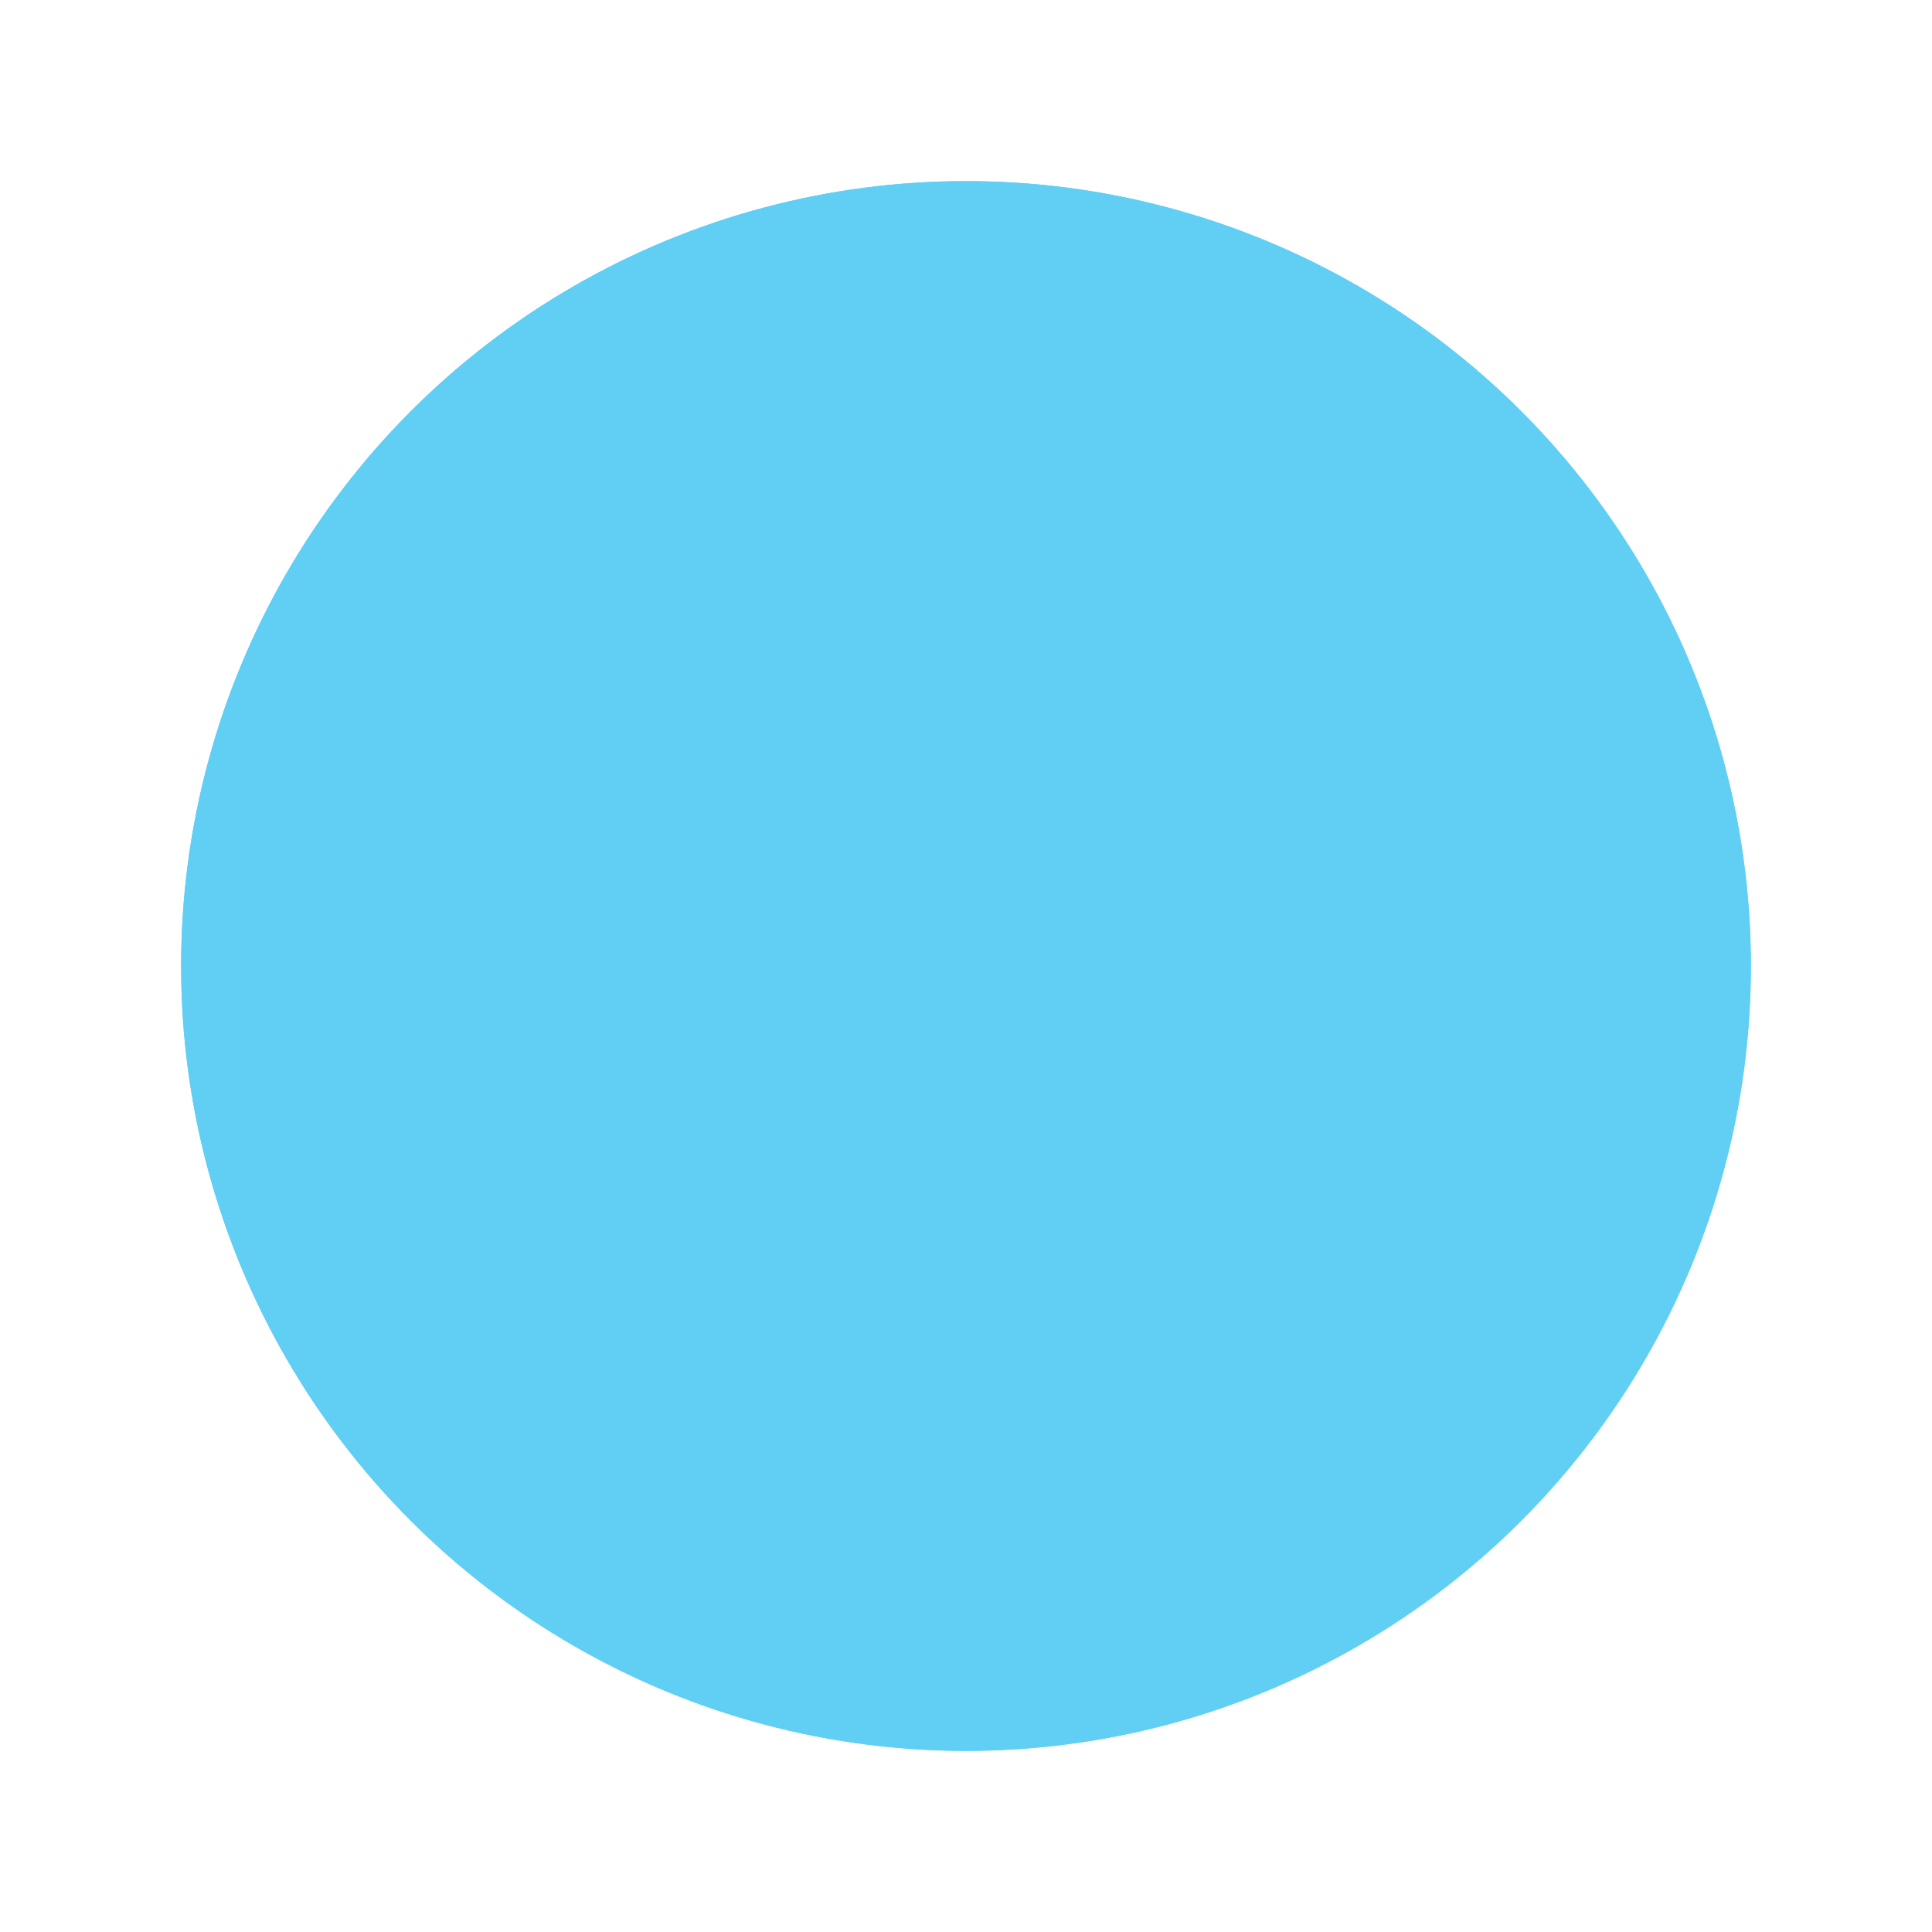
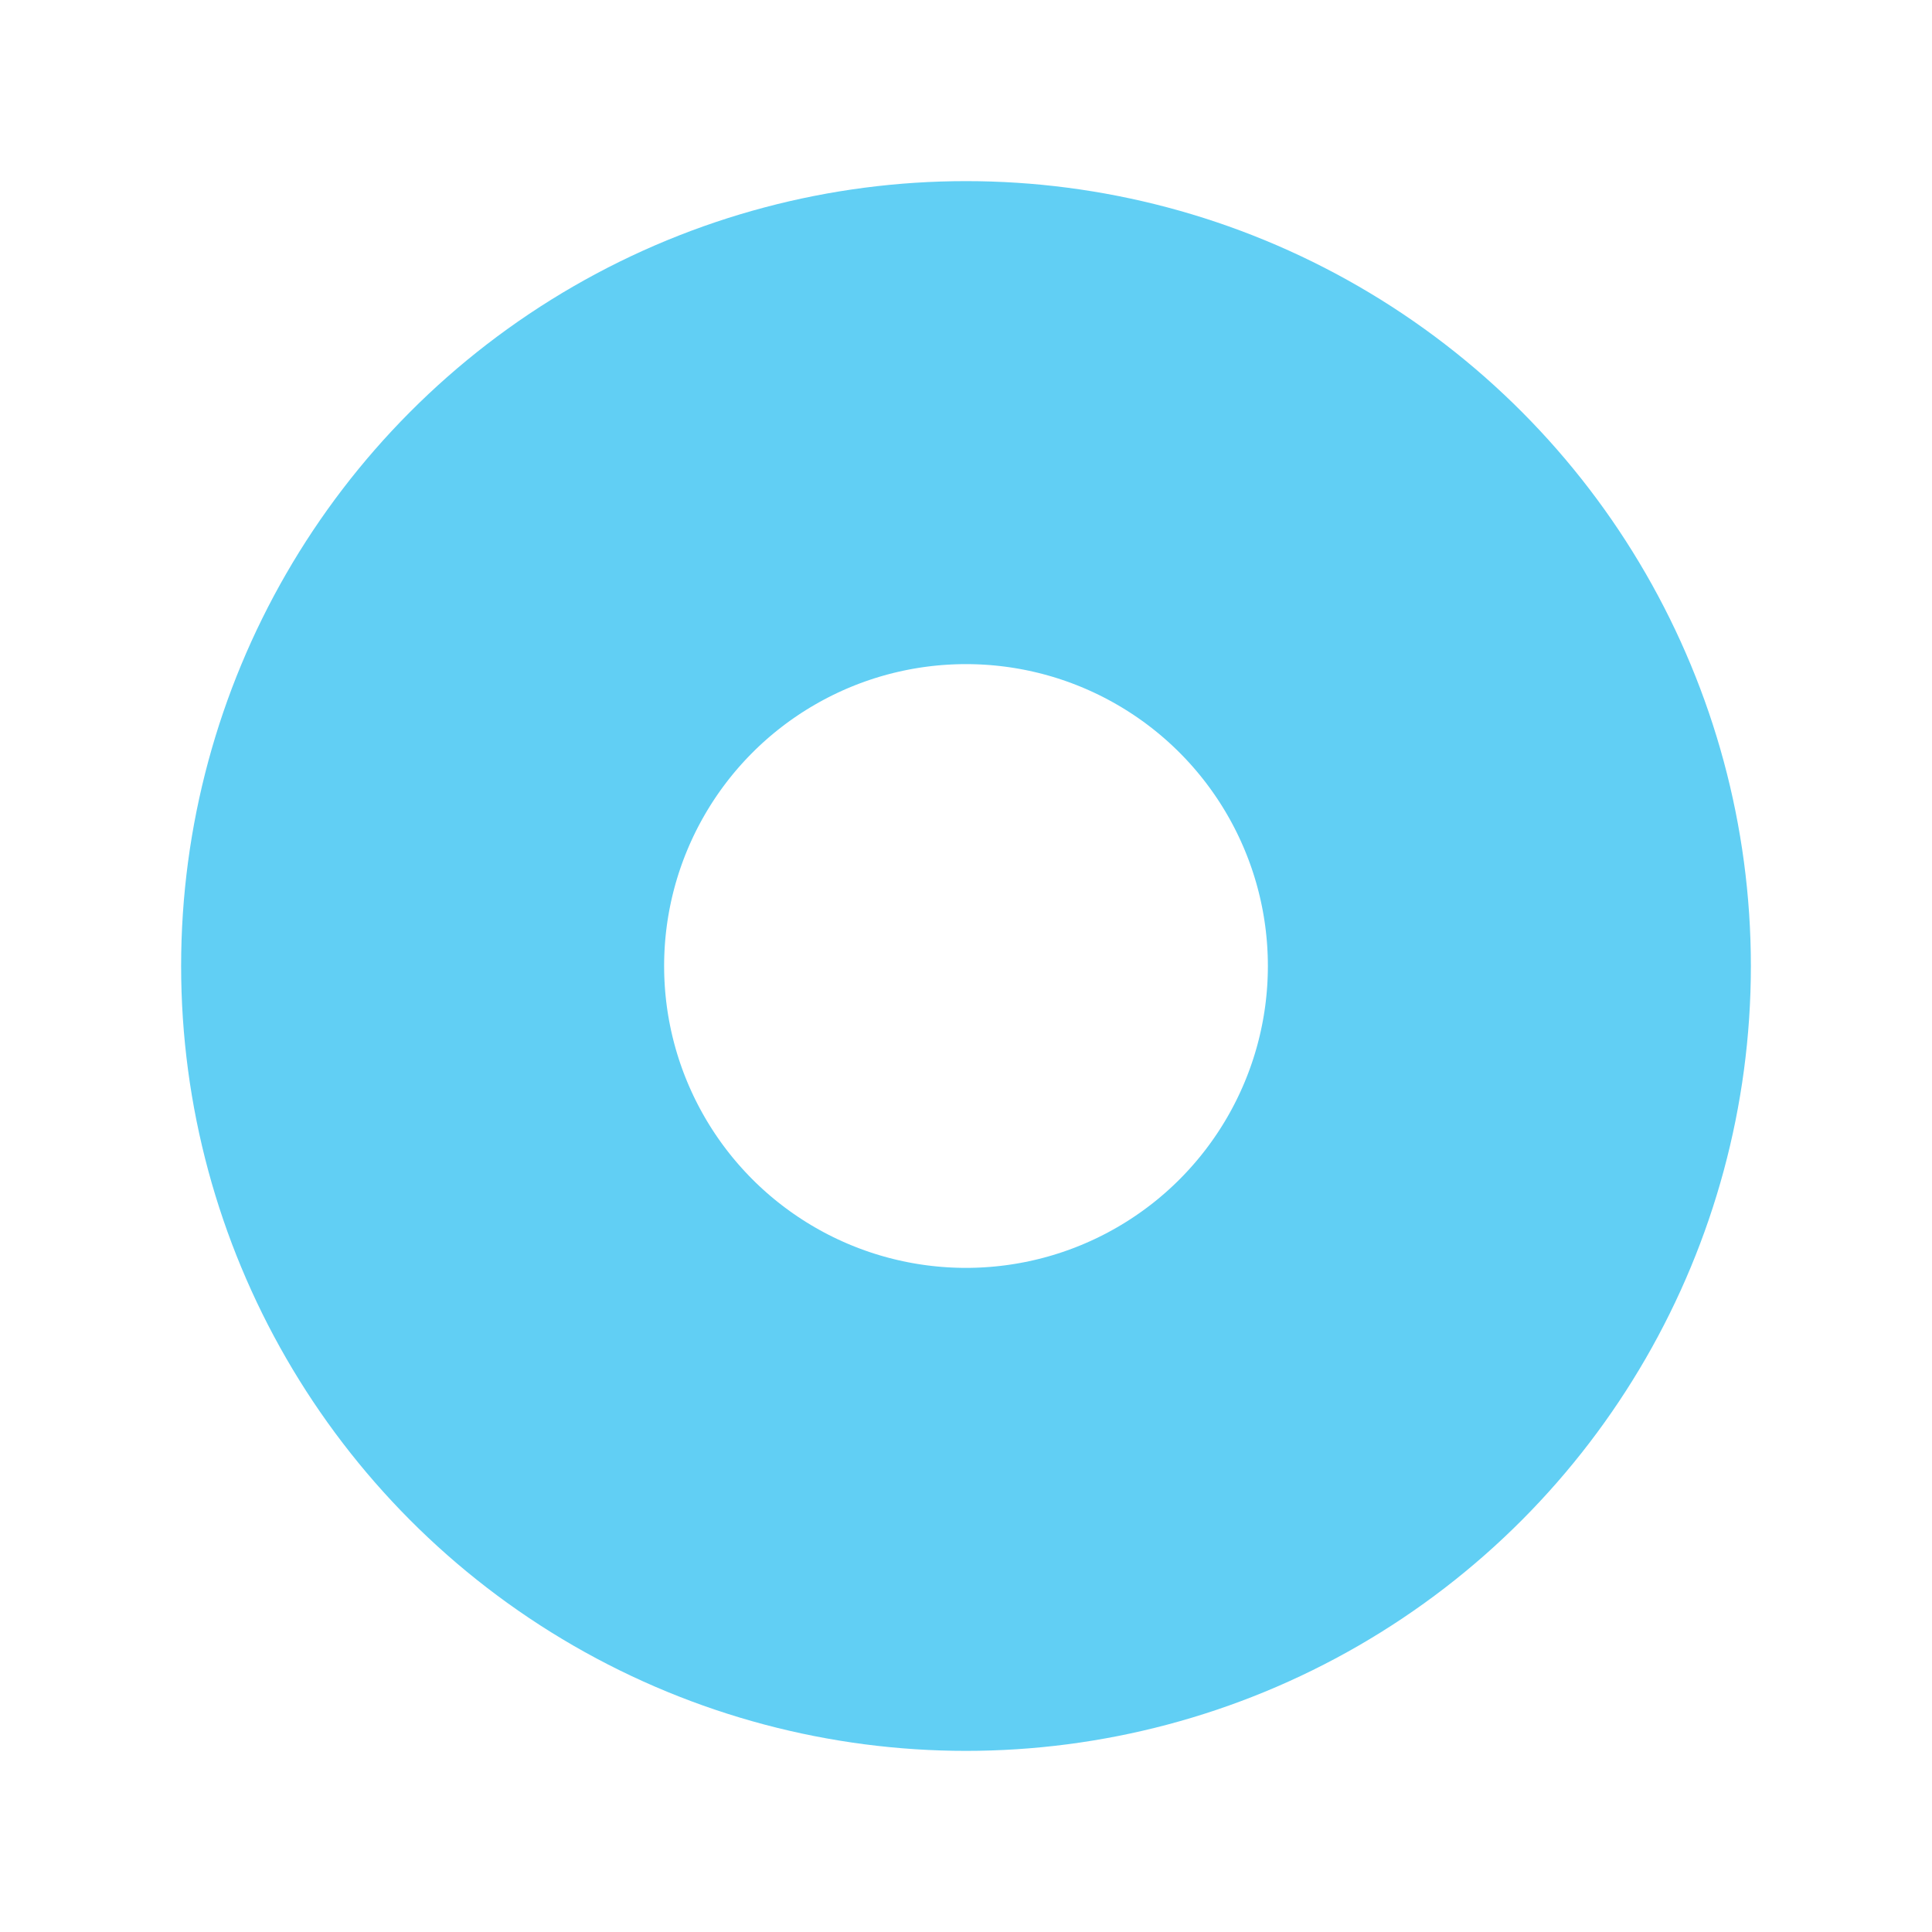
<svg xmlns="http://www.w3.org/2000/svg" width="32" height="32" viewBox="0 0 32 32" fill="none">
  <g filter="url(#filter0_d_1706_12970)">
-     <circle cx="16" cy="13" r="13" fill="#61CFF4" />
    <circle cx="16" cy="13" r="9" stroke="#61CFF4" stroke-width="8" />
  </g>
  <defs>
    <filter id="filter0_d_1706_12970" x="0" y="0" width="32" height="32" filterUnits="userSpaceOnUse" color-interpolation-filters="sRGB">
      <feFlood flood-opacity="0" result="BackgroundImageFix" />
      <feColorMatrix in="SourceAlpha" type="matrix" values="0 0 0 0 0 0 0 0 0 0 0 0 0 0 0 0 0 0 127 0" result="hardAlpha" />
      <feOffset dy="3" />
      <feGaussianBlur stdDeviation="1.5" />
      <feComposite in2="hardAlpha" operator="out" />
      <feColorMatrix type="matrix" values="0 0 0 0 0 0 0 0 0 0 0 0 0 0 0 0 0 0 0.25 0" />
      <feBlend mode="normal" in2="BackgroundImageFix" result="effect1_dropShadow_1706_12970" />
      <feBlend mode="normal" in="SourceGraphic" in2="effect1_dropShadow_1706_12970" result="shape" />
    </filter>
  </defs>
</svg>